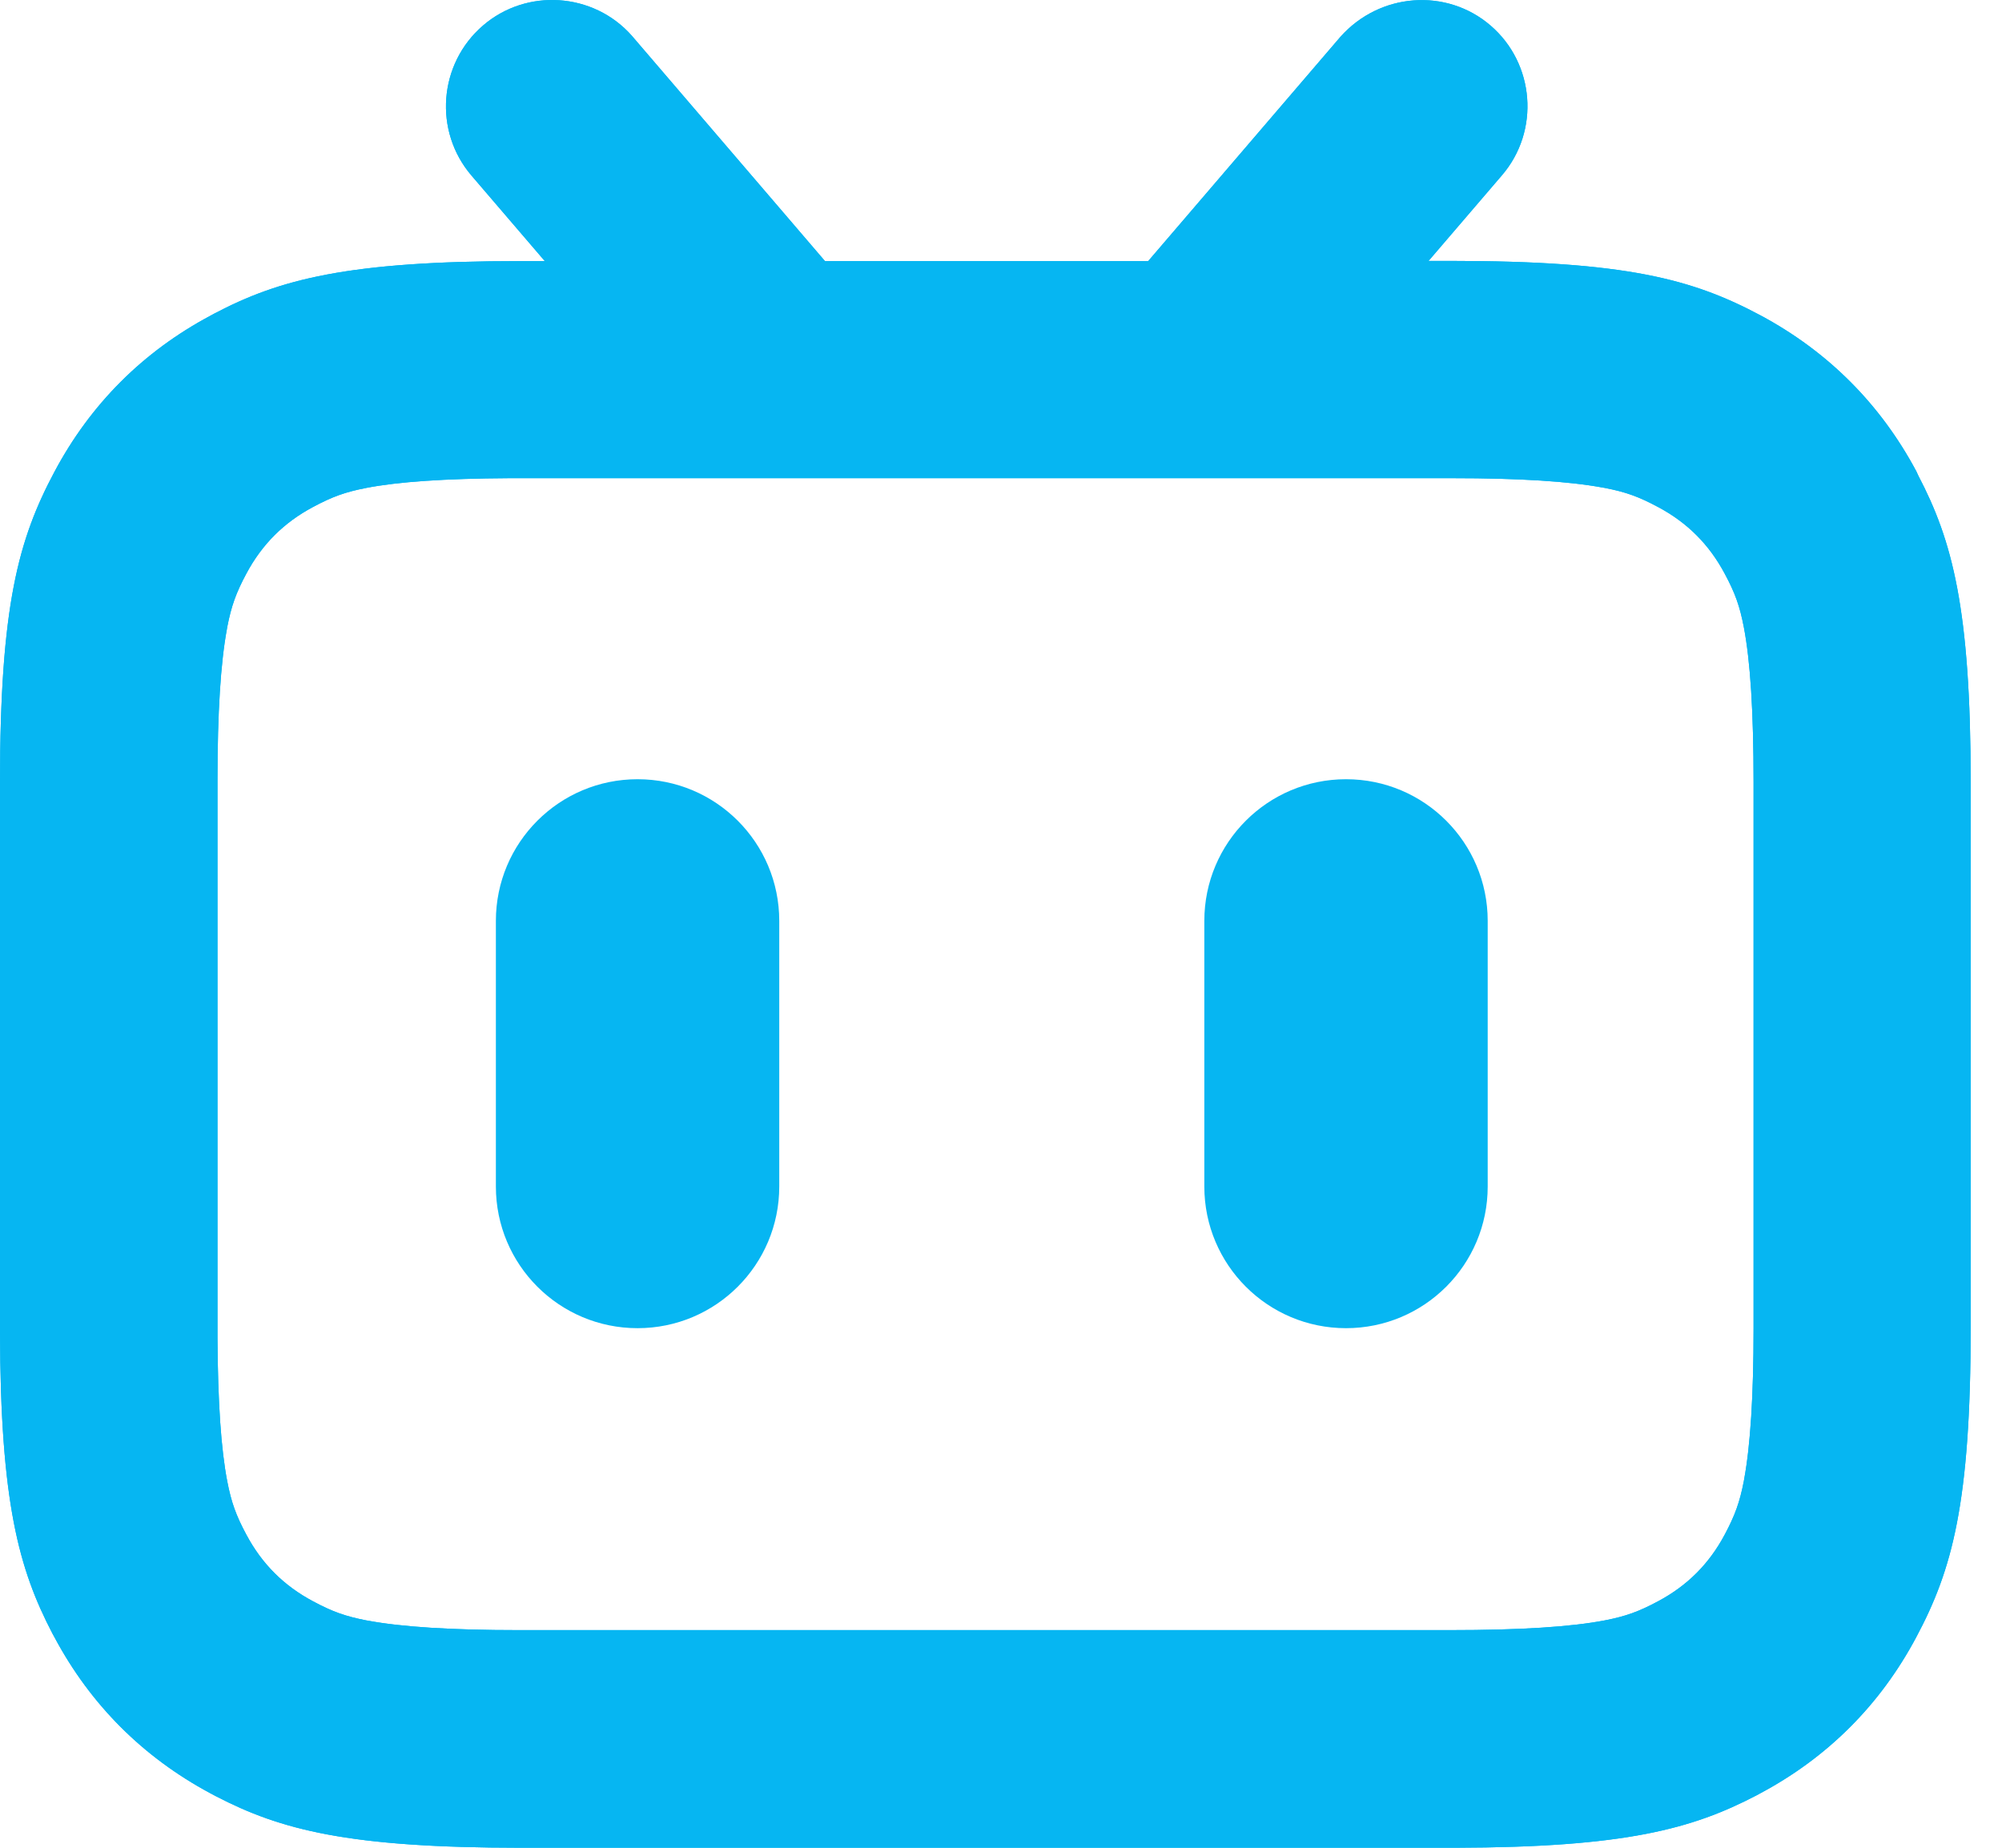
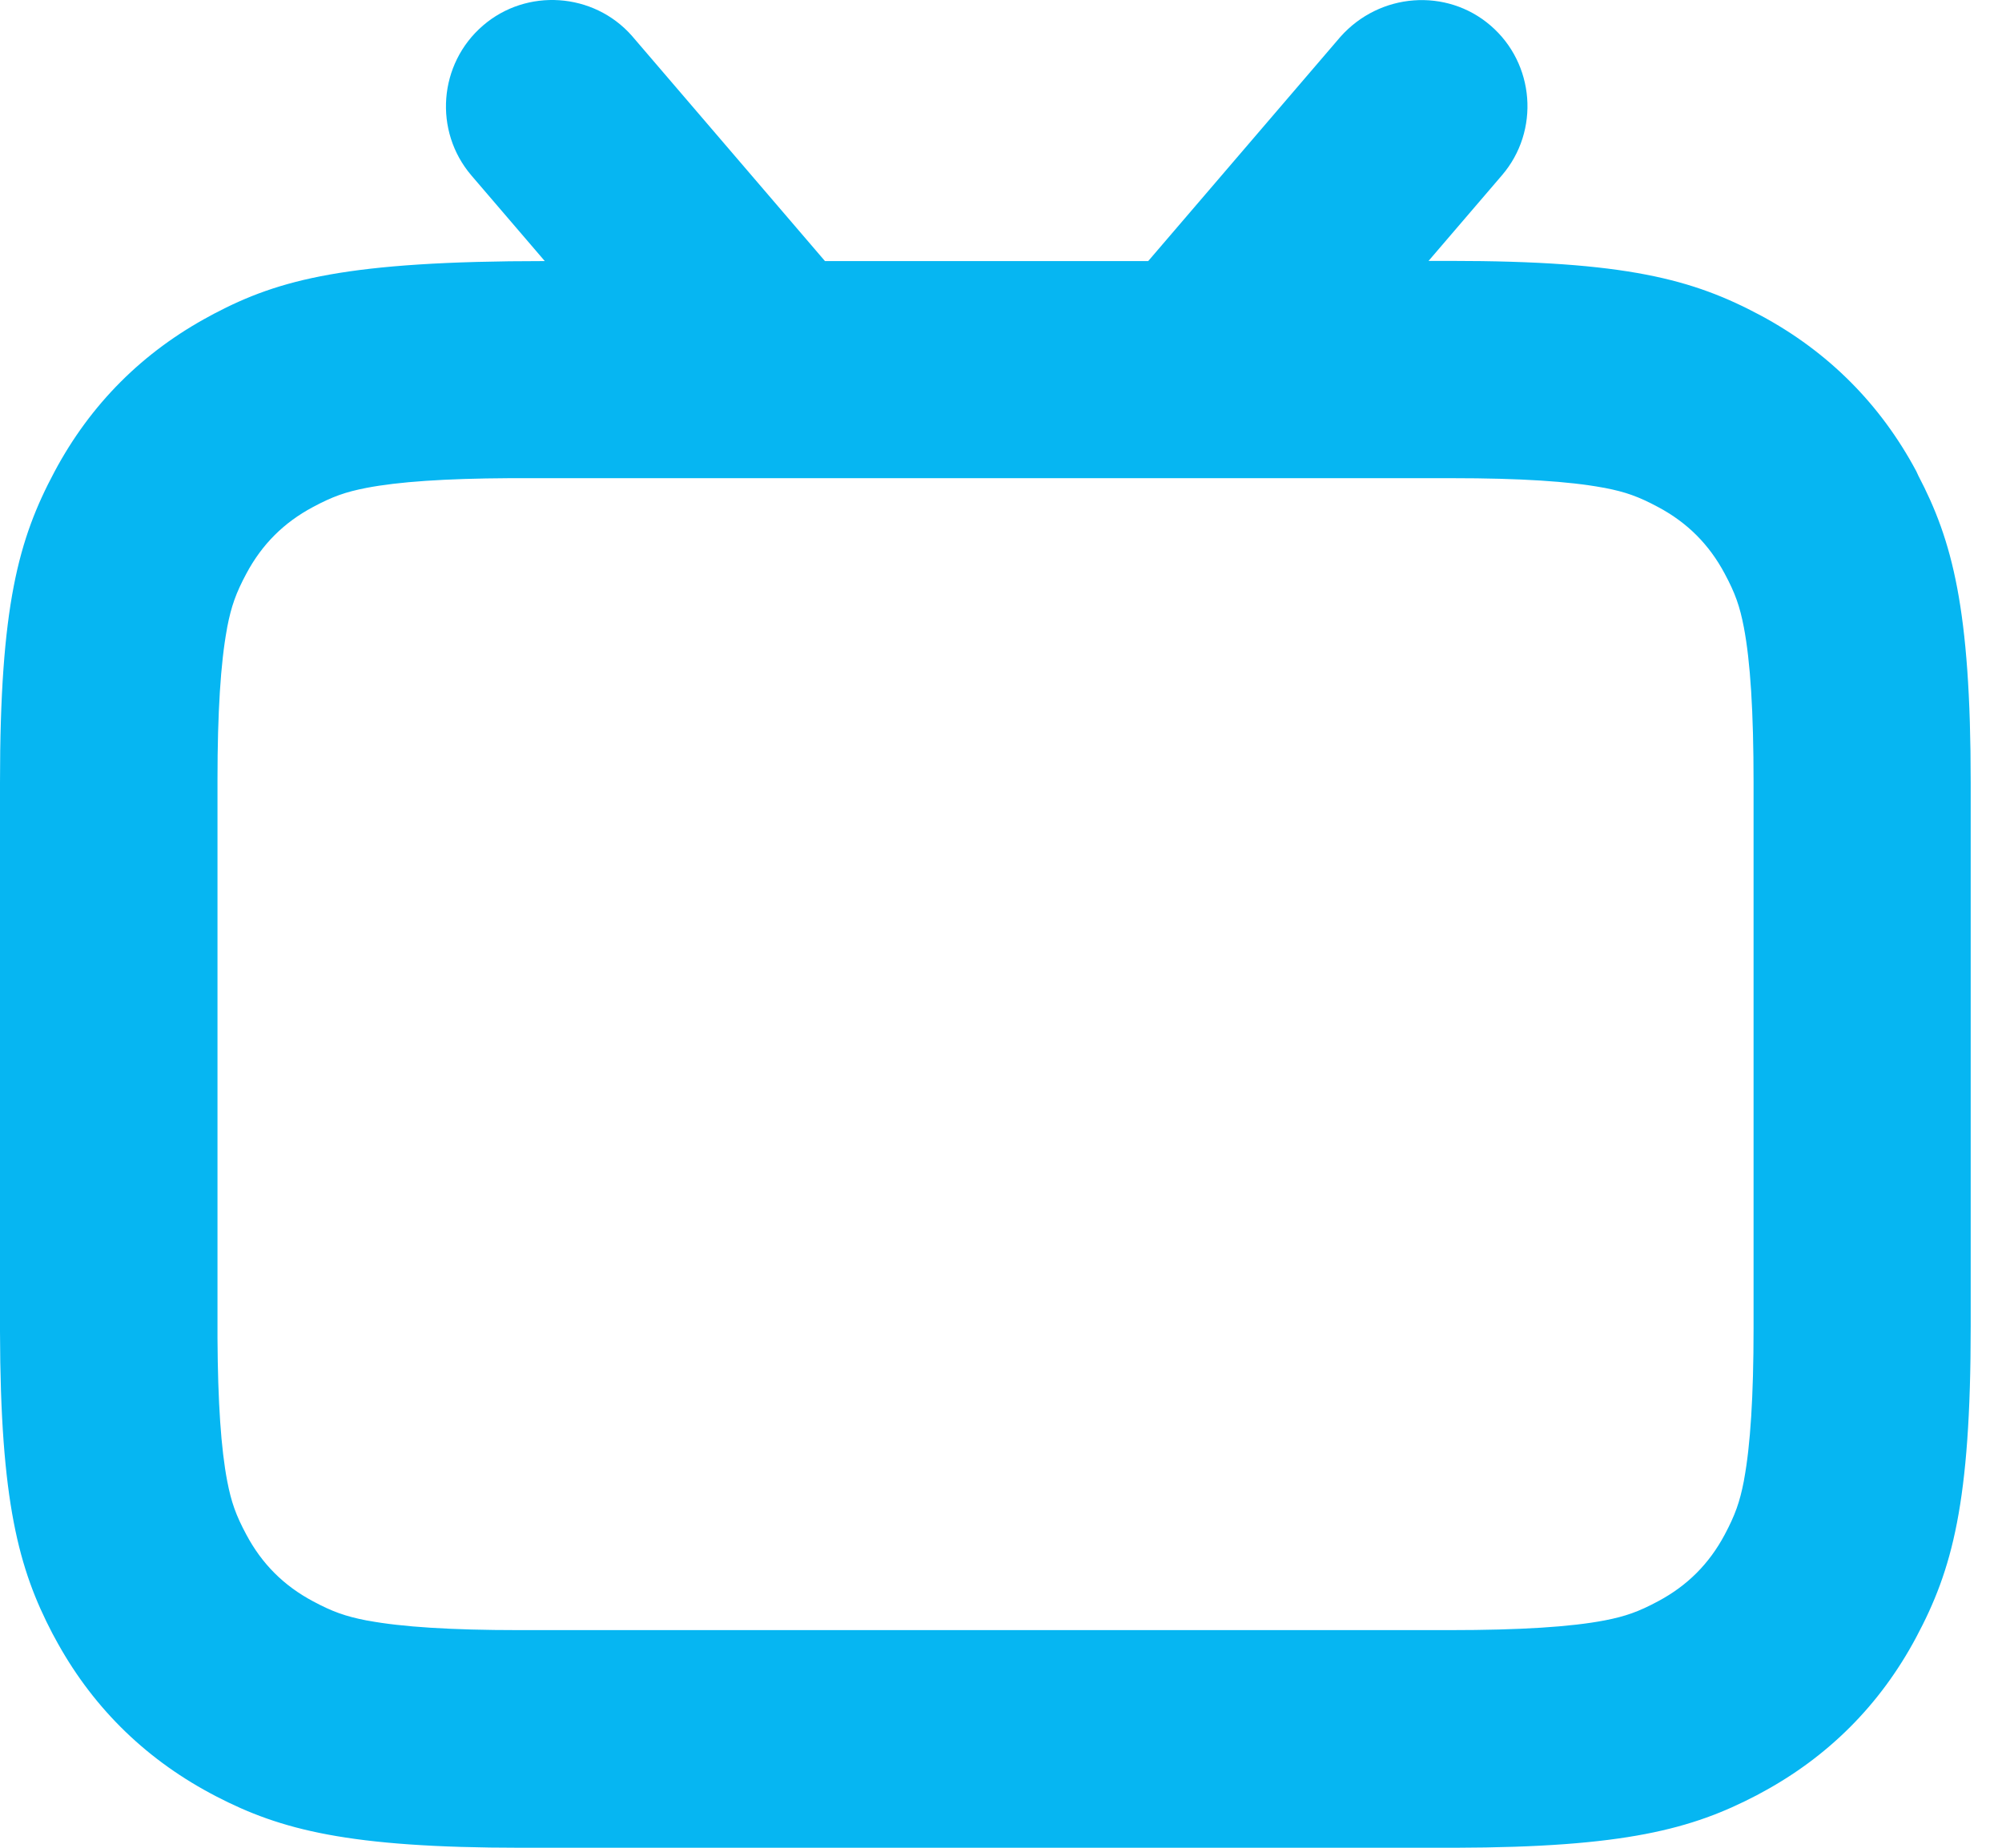
<svg xmlns="http://www.w3.org/2000/svg" width="325" height="300" viewBox="0 0 325 300" fill="none">
-   <path d="M311.091 76.516C305.255 65.59 296.745 57.08 285.819 51.214C274.836 45.349 264.025 42.359 235.36 42.359H231.91L243.812 28.472C250.024 21.256 249.161 10.301 241.944 4.12C234.842 -1.976 224.004 -1.228 217.591 5.989L186.396 42.388H133.925L102.557 5.787C96.346 -1.228 85.507 -1.976 78.405 4.148C71.189 10.359 70.355 21.284 76.537 28.501L88.44 42.388H84.587C56.353 42.388 45.312 45.378 34.761 50.927L34.128 51.272C23.203 57.108 14.692 65.619 8.855 76.573C2.99 87.556 0 98.395 0 127.06V216.19C0.058 243.849 3.048 254.745 8.51 265.211L8.855 265.844C14.692 276.769 23.203 285.279 34.128 291.145L35.106 291.663C45.542 297.068 56.497 300 84.587 300H236.165C263.795 299.942 274.692 296.953 285.157 291.49L285.79 291.145C296.716 285.307 305.226 276.797 311.063 265.844C316.929 254.86 319.919 244.021 319.919 215.356V127.06C319.919 98.798 316.929 87.757 311.407 77.206L311.091 76.516ZM284.669 127.003V215.701C284.669 226.684 284.151 234.678 283.145 240.14L283.087 240.485C282.426 243.878 281.679 245.976 279.982 249.167C277.452 253.911 273.916 257.448 269.171 259.978C266.009 261.675 263.91 262.422 260.518 263.084C254.998 264.147 246.746 264.665 235.36 264.665H84.213C73.23 264.665 65.237 264.148 59.803 263.141L59.458 263.084C56.066 262.422 53.967 261.675 50.804 259.978C46.06 257.448 42.523 253.911 39.993 249.167C38.297 246.005 37.55 243.906 36.888 240.485C35.882 235.253 35.364 227.661 35.307 217.254V126.6C35.307 115.618 35.825 107.625 36.831 102.162L36.888 101.817C37.55 98.424 38.297 96.297 39.993 93.134C42.523 88.39 46.06 84.853 50.804 82.323C53.967 80.627 56.066 79.879 59.458 79.218C64.662 78.212 72.253 77.694 82.661 77.637H84.213H235.763C246.746 77.637 254.739 78.154 260.173 79.161L260.518 79.218C263.91 79.879 266.009 80.627 269.171 82.323C273.916 84.853 277.452 88.39 279.982 93.134C281.679 96.297 282.426 98.395 283.087 101.817C284.151 107.366 284.669 115.589 284.669 127.003Z" fill="#06B6F2" />
-   <path d="M103.501 126.514C116.209 126.514 126.502 136.806 126.502 149.515V192.641C126.502 205.35 116.209 215.642 103.501 215.642C90.793 215.642 80.5 205.35 80.5 192.641V149.515C80.5 136.806 90.793 126.514 103.501 126.514Z" fill="#06B6F2" />
-   <path d="M218.509 126.514C231.218 126.514 241.51 136.806 241.51 149.515V192.641C241.51 205.35 231.218 215.642 218.509 215.642C205.802 215.642 195.508 205.35 195.508 192.641V149.515C195.508 136.806 205.802 126.514 218.509 126.514Z" fill="#06B6F2" />
-   <path d="M311.091 76.516C305.255 65.59 296.745 57.08 285.819 51.214C274.836 45.349 264.025 42.359 235.36 42.359H231.91L243.812 28.472C250.024 21.256 249.161 10.301 241.944 4.12C234.842 -1.976 224.004 -1.228 217.591 5.989L186.396 42.388H133.925L102.557 5.787C96.346 -1.228 85.507 -1.976 78.405 4.148C71.189 10.359 70.355 21.284 76.537 28.501L88.44 42.388H84.587C56.353 42.388 45.312 45.378 34.761 50.927L34.128 51.272C23.203 57.108 14.692 65.619 8.855 76.573C2.99 87.556 0 98.395 0 127.06V216.19C0.058 243.849 3.048 254.745 8.51 265.211L8.855 265.844C14.692 276.769 23.203 285.279 34.128 291.145L35.106 291.663C45.542 297.068 56.497 300 84.587 300H236.165C263.795 299.942 274.692 296.953 285.157 291.49L285.79 291.145C296.716 285.307 305.226 276.797 311.063 265.844C316.929 254.86 319.919 244.021 319.919 215.356V127.06C319.919 98.798 316.929 87.757 311.407 77.206L311.091 76.516ZM284.669 127.003V215.701C284.669 226.684 284.151 234.678 283.145 240.14L283.087 240.485C282.426 243.878 281.679 245.976 279.982 249.167C277.452 253.911 273.916 257.448 269.171 259.978C266.009 261.675 263.91 262.422 260.518 263.084C254.998 264.147 246.746 264.665 235.36 264.665H84.213C73.23 264.665 65.237 264.148 59.803 263.141L59.458 263.084C56.066 262.422 53.967 261.675 50.804 259.978C46.06 257.448 42.523 253.911 39.993 249.167C38.297 246.005 37.55 243.906 36.888 240.485C35.882 235.253 35.364 227.661 35.307 217.254V126.6C35.307 115.618 35.825 107.625 36.831 102.162L36.888 101.817C37.55 98.424 38.297 96.297 39.993 93.134C42.523 88.39 46.06 84.853 50.804 82.323C53.967 80.627 56.066 79.879 59.458 79.218C64.662 78.212 72.253 77.694 82.661 77.637H84.213H235.763C246.746 77.637 254.739 78.154 260.173 79.161L260.518 79.218C263.91 79.879 266.009 80.627 269.171 82.323C273.916 84.853 277.452 88.39 279.982 93.134C281.679 96.297 282.426 98.395 283.087 101.817C284.151 107.366 284.669 115.589 284.669 127.003Z" fill="#06B6F2" />
+   <path d="M311.091 76.516C305.255 65.59 296.745 57.08 285.819 51.214C274.836 45.349 264.025 42.359 235.36 42.359H231.91L243.812 28.472C250.024 21.256 249.161 10.301 241.944 4.12C234.842 -1.976 224.004 -1.228 217.591 5.989L186.396 42.388H133.925L102.557 5.787C96.346 -1.228 85.507 -1.976 78.405 4.148C71.189 10.359 70.355 21.284 76.537 28.501L88.44 42.388C56.353 42.388 45.312 45.378 34.761 50.927L34.128 51.272C23.203 57.108 14.692 65.619 8.855 76.573C2.99 87.556 0 98.395 0 127.06V216.19C0.058 243.849 3.048 254.745 8.51 265.211L8.855 265.844C14.692 276.769 23.203 285.279 34.128 291.145L35.106 291.663C45.542 297.068 56.497 300 84.587 300H236.165C263.795 299.942 274.692 296.953 285.157 291.49L285.79 291.145C296.716 285.307 305.226 276.797 311.063 265.844C316.929 254.86 319.919 244.021 319.919 215.356V127.06C319.919 98.798 316.929 87.757 311.407 77.206L311.091 76.516ZM284.669 127.003V215.701C284.669 226.684 284.151 234.678 283.145 240.14L283.087 240.485C282.426 243.878 281.679 245.976 279.982 249.167C277.452 253.911 273.916 257.448 269.171 259.978C266.009 261.675 263.91 262.422 260.518 263.084C254.998 264.147 246.746 264.665 235.36 264.665H84.213C73.23 264.665 65.237 264.148 59.803 263.141L59.458 263.084C56.066 262.422 53.967 261.675 50.804 259.978C46.06 257.448 42.523 253.911 39.993 249.167C38.297 246.005 37.55 243.906 36.888 240.485C35.882 235.253 35.364 227.661 35.307 217.254V126.6C35.307 115.618 35.825 107.625 36.831 102.162L36.888 101.817C37.55 98.424 38.297 96.297 39.993 93.134C42.523 88.39 46.06 84.853 50.804 82.323C53.967 80.627 56.066 79.879 59.458 79.218C64.662 78.212 72.253 77.694 82.661 77.637H84.213H235.763C246.746 77.637 254.739 78.154 260.173 79.161L260.518 79.218C263.91 79.879 266.009 80.627 269.171 82.323C273.916 84.853 277.452 88.39 279.982 93.134C281.679 96.297 282.426 98.395 283.087 101.817C284.151 107.366 284.669 115.589 284.669 127.003Z" fill="#06B6F2" />
</svg>